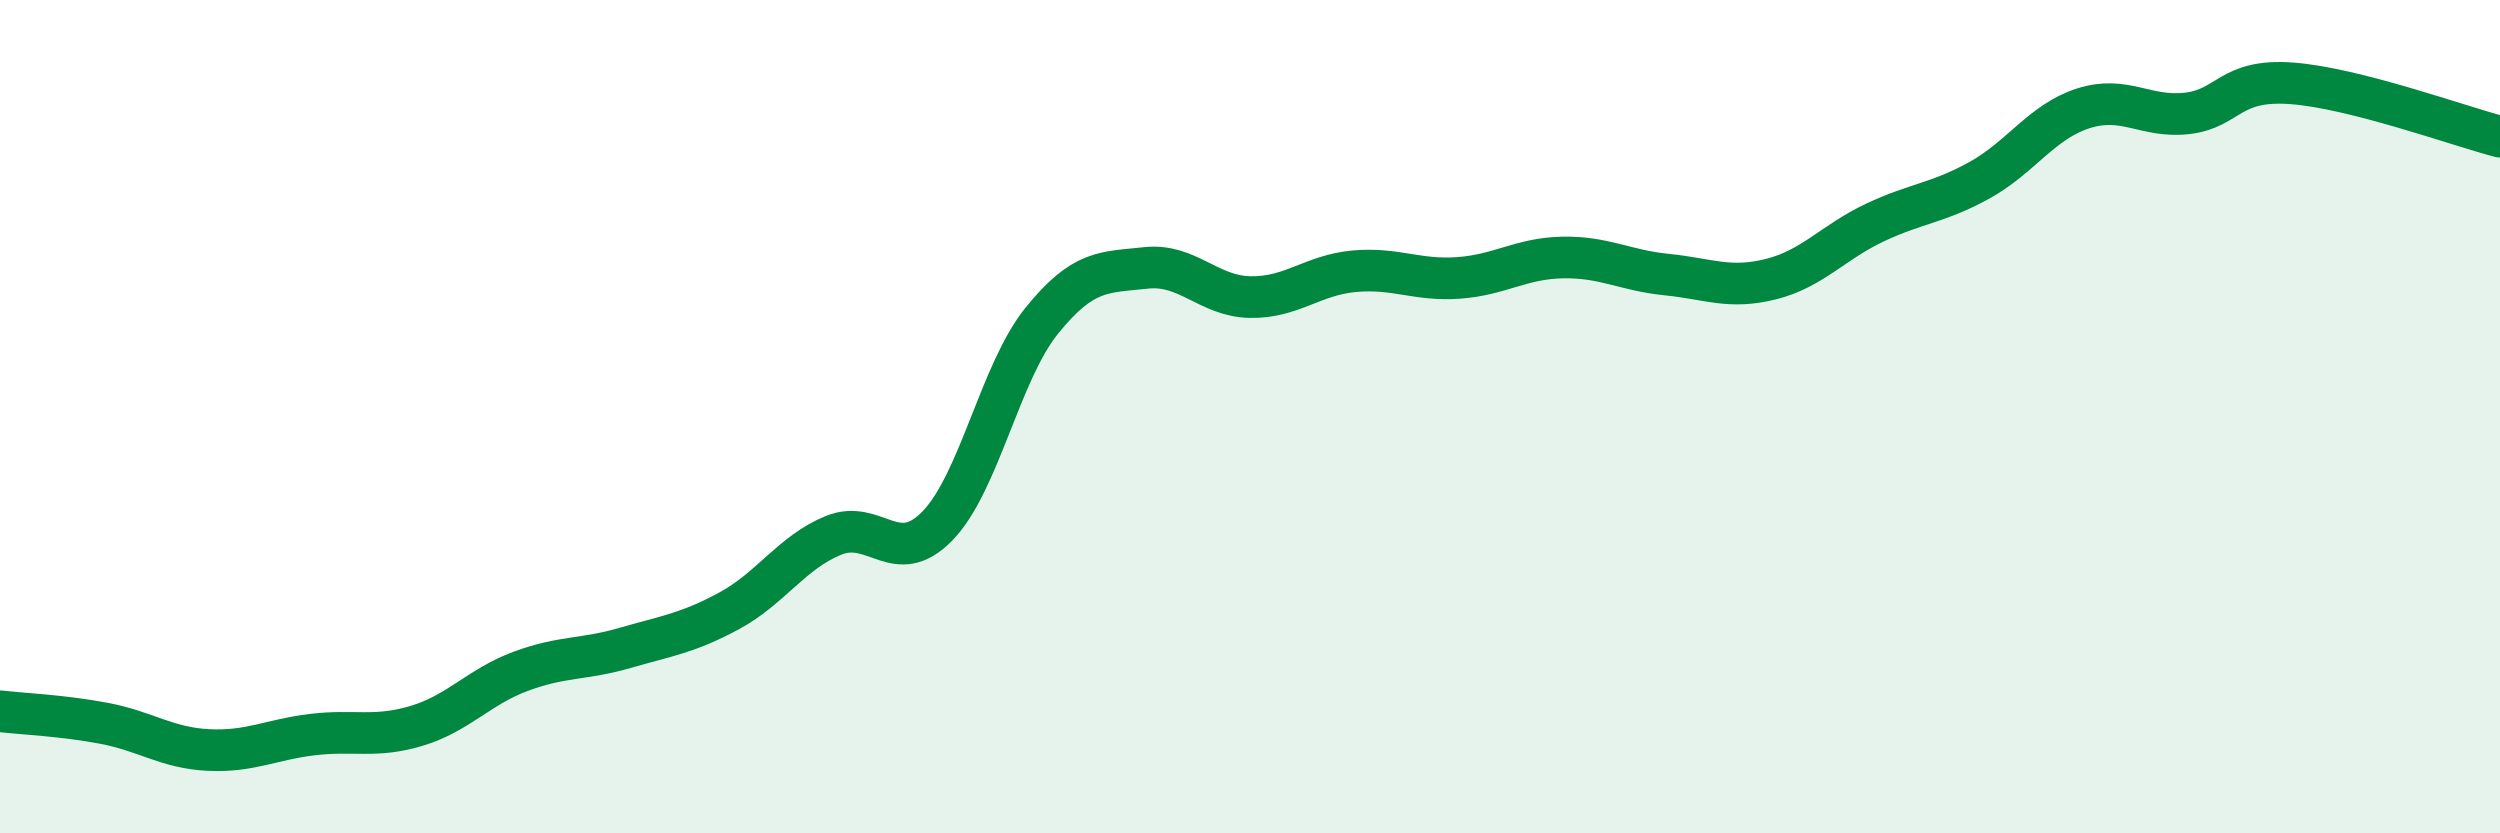
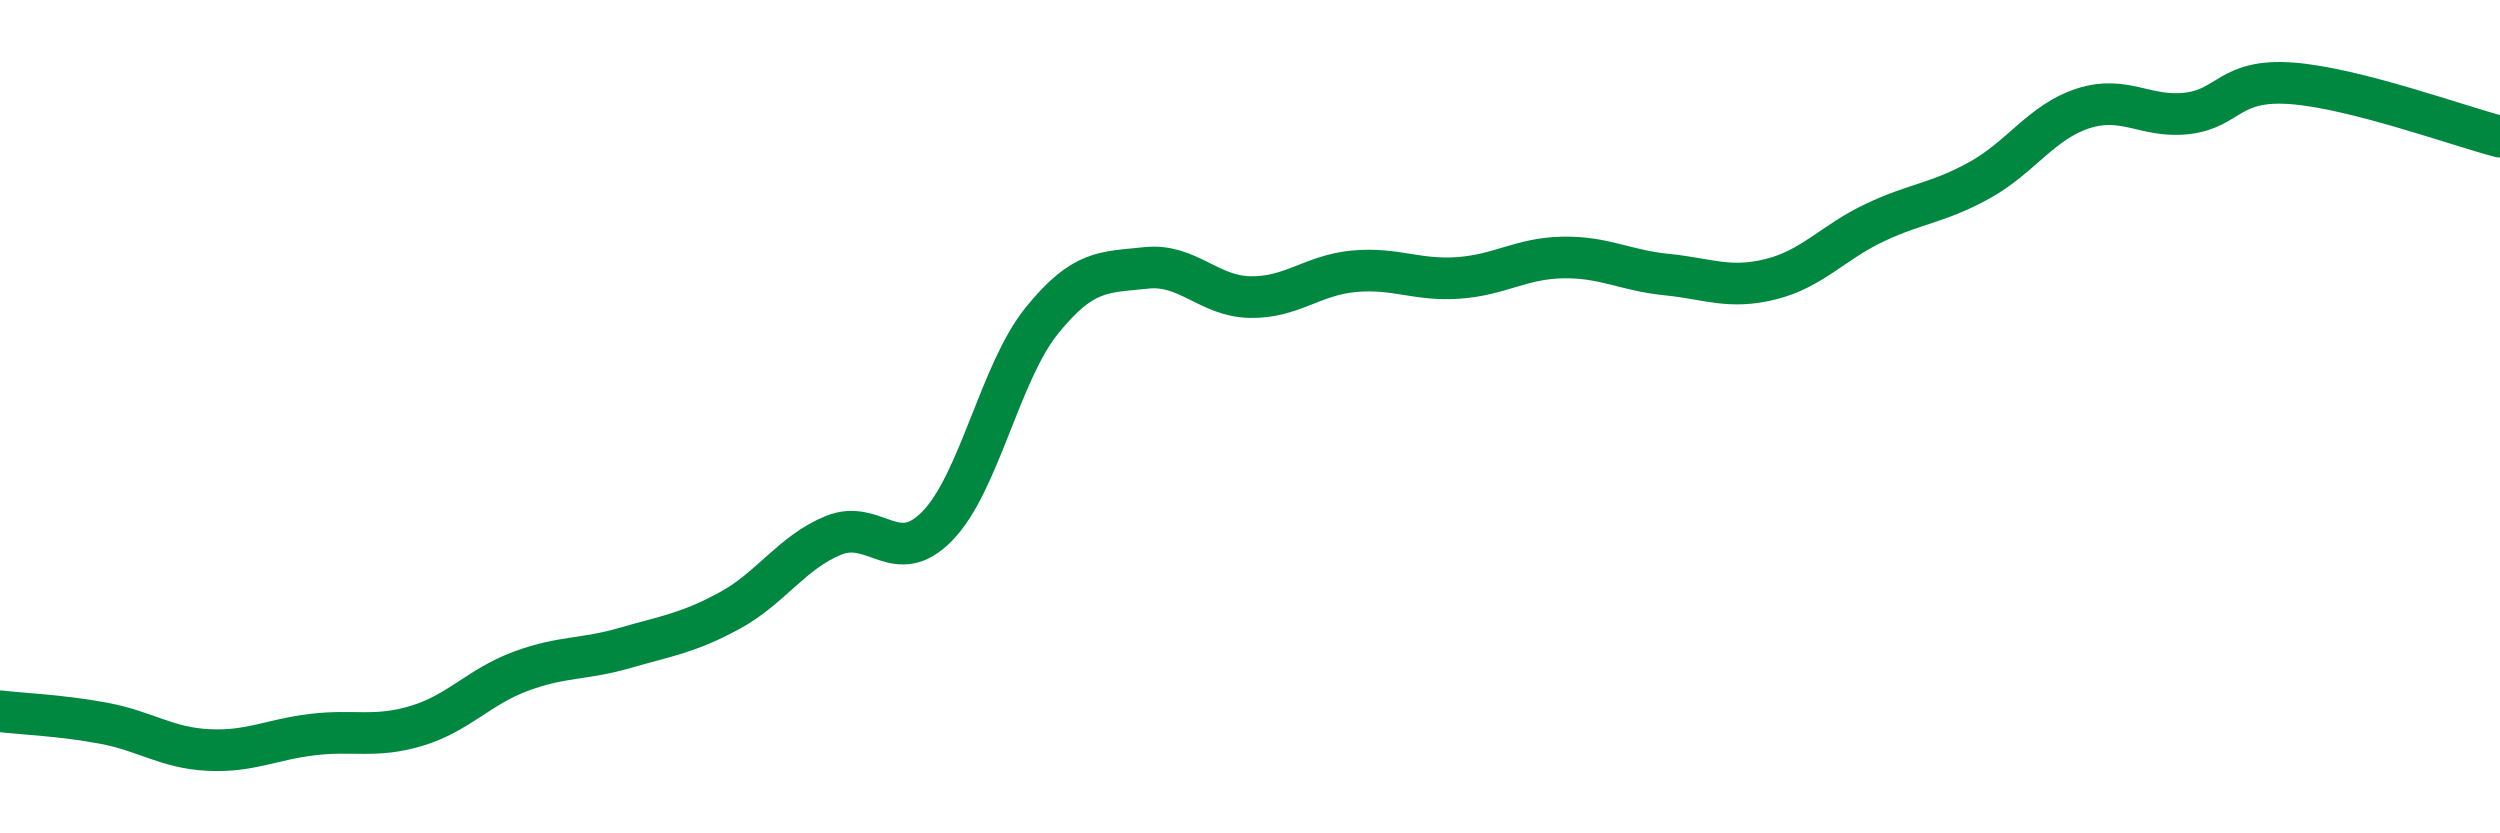
<svg xmlns="http://www.w3.org/2000/svg" width="60" height="20" viewBox="0 0 60 20">
-   <path d="M 0,17.07 C 0.5,17.13 1.5,17.17 2.5,17.36 C 3.5,17.55 4,17.95 5,18 C 6,18.05 6.5,17.75 7.5,17.63 C 8.5,17.51 9,17.72 10,17.42 C 11,17.12 11.5,16.48 12.5,16.11 C 13.5,15.74 14,15.84 15,15.55 C 16,15.26 16.5,15.2 17.5,14.66 C 18.5,14.12 19,13.26 20,12.85 C 21,12.44 21.5,13.65 22.5,12.62 C 23.5,11.59 24,8.94 25,7.7 C 26,6.46 26.5,6.54 27.5,6.43 C 28.5,6.32 29,7.11 30,7.13 C 31,7.15 31.5,6.6 32.5,6.51 C 33.5,6.42 34,6.74 35,6.67 C 36,6.6 36.5,6.2 37.5,6.18 C 38.5,6.16 39,6.49 40,6.59 C 41,6.69 41.5,6.95 42.5,6.7 C 43.5,6.45 44,5.81 45,5.34 C 46,4.87 46.5,4.88 47.5,4.33 C 48.5,3.78 49,2.92 50,2.6 C 51,2.28 51.5,2.84 52.5,2.72 C 53.5,2.6 53.5,1.89 55,2 C 56.5,2.11 59,3.02 60,3.28L60 20L0 20Z" fill="#008740" opacity="0.1" stroke-linecap="round" stroke-linejoin="round" />
  <path d="M 0,17.07 C 0.5,17.13 1.5,17.17 2.5,17.36 C 3.5,17.55 4,17.95 5,18 C 6,18.05 6.5,17.75 7.5,17.63 C 8.5,17.51 9,17.72 10,17.42 C 11,17.12 11.5,16.48 12.5,16.11 C 13.5,15.74 14,15.84 15,15.55 C 16,15.26 16.5,15.2 17.5,14.66 C 18.5,14.12 19,13.26 20,12.85 C 21,12.44 21.5,13.65 22.5,12.62 C 23.5,11.59 24,8.94 25,7.7 C 26,6.46 26.5,6.54 27.5,6.43 C 28.5,6.32 29,7.11 30,7.13 C 31,7.15 31.5,6.6 32.5,6.51 C 33.5,6.42 34,6.74 35,6.67 C 36,6.6 36.5,6.2 37.5,6.18 C 38.5,6.16 39,6.49 40,6.59 C 41,6.69 41.5,6.95 42.5,6.7 C 43.5,6.45 44,5.81 45,5.34 C 46,4.87 46.5,4.88 47.5,4.33 C 48.5,3.78 49,2.92 50,2.6 C 51,2.28 51.5,2.84 52.5,2.72 C 53.5,2.6 53.5,1.89 55,2 C 56.5,2.11 59,3.02 60,3.28" stroke="#008740" stroke-width="1" fill="none" stroke-linecap="round" stroke-linejoin="round" />
</svg>